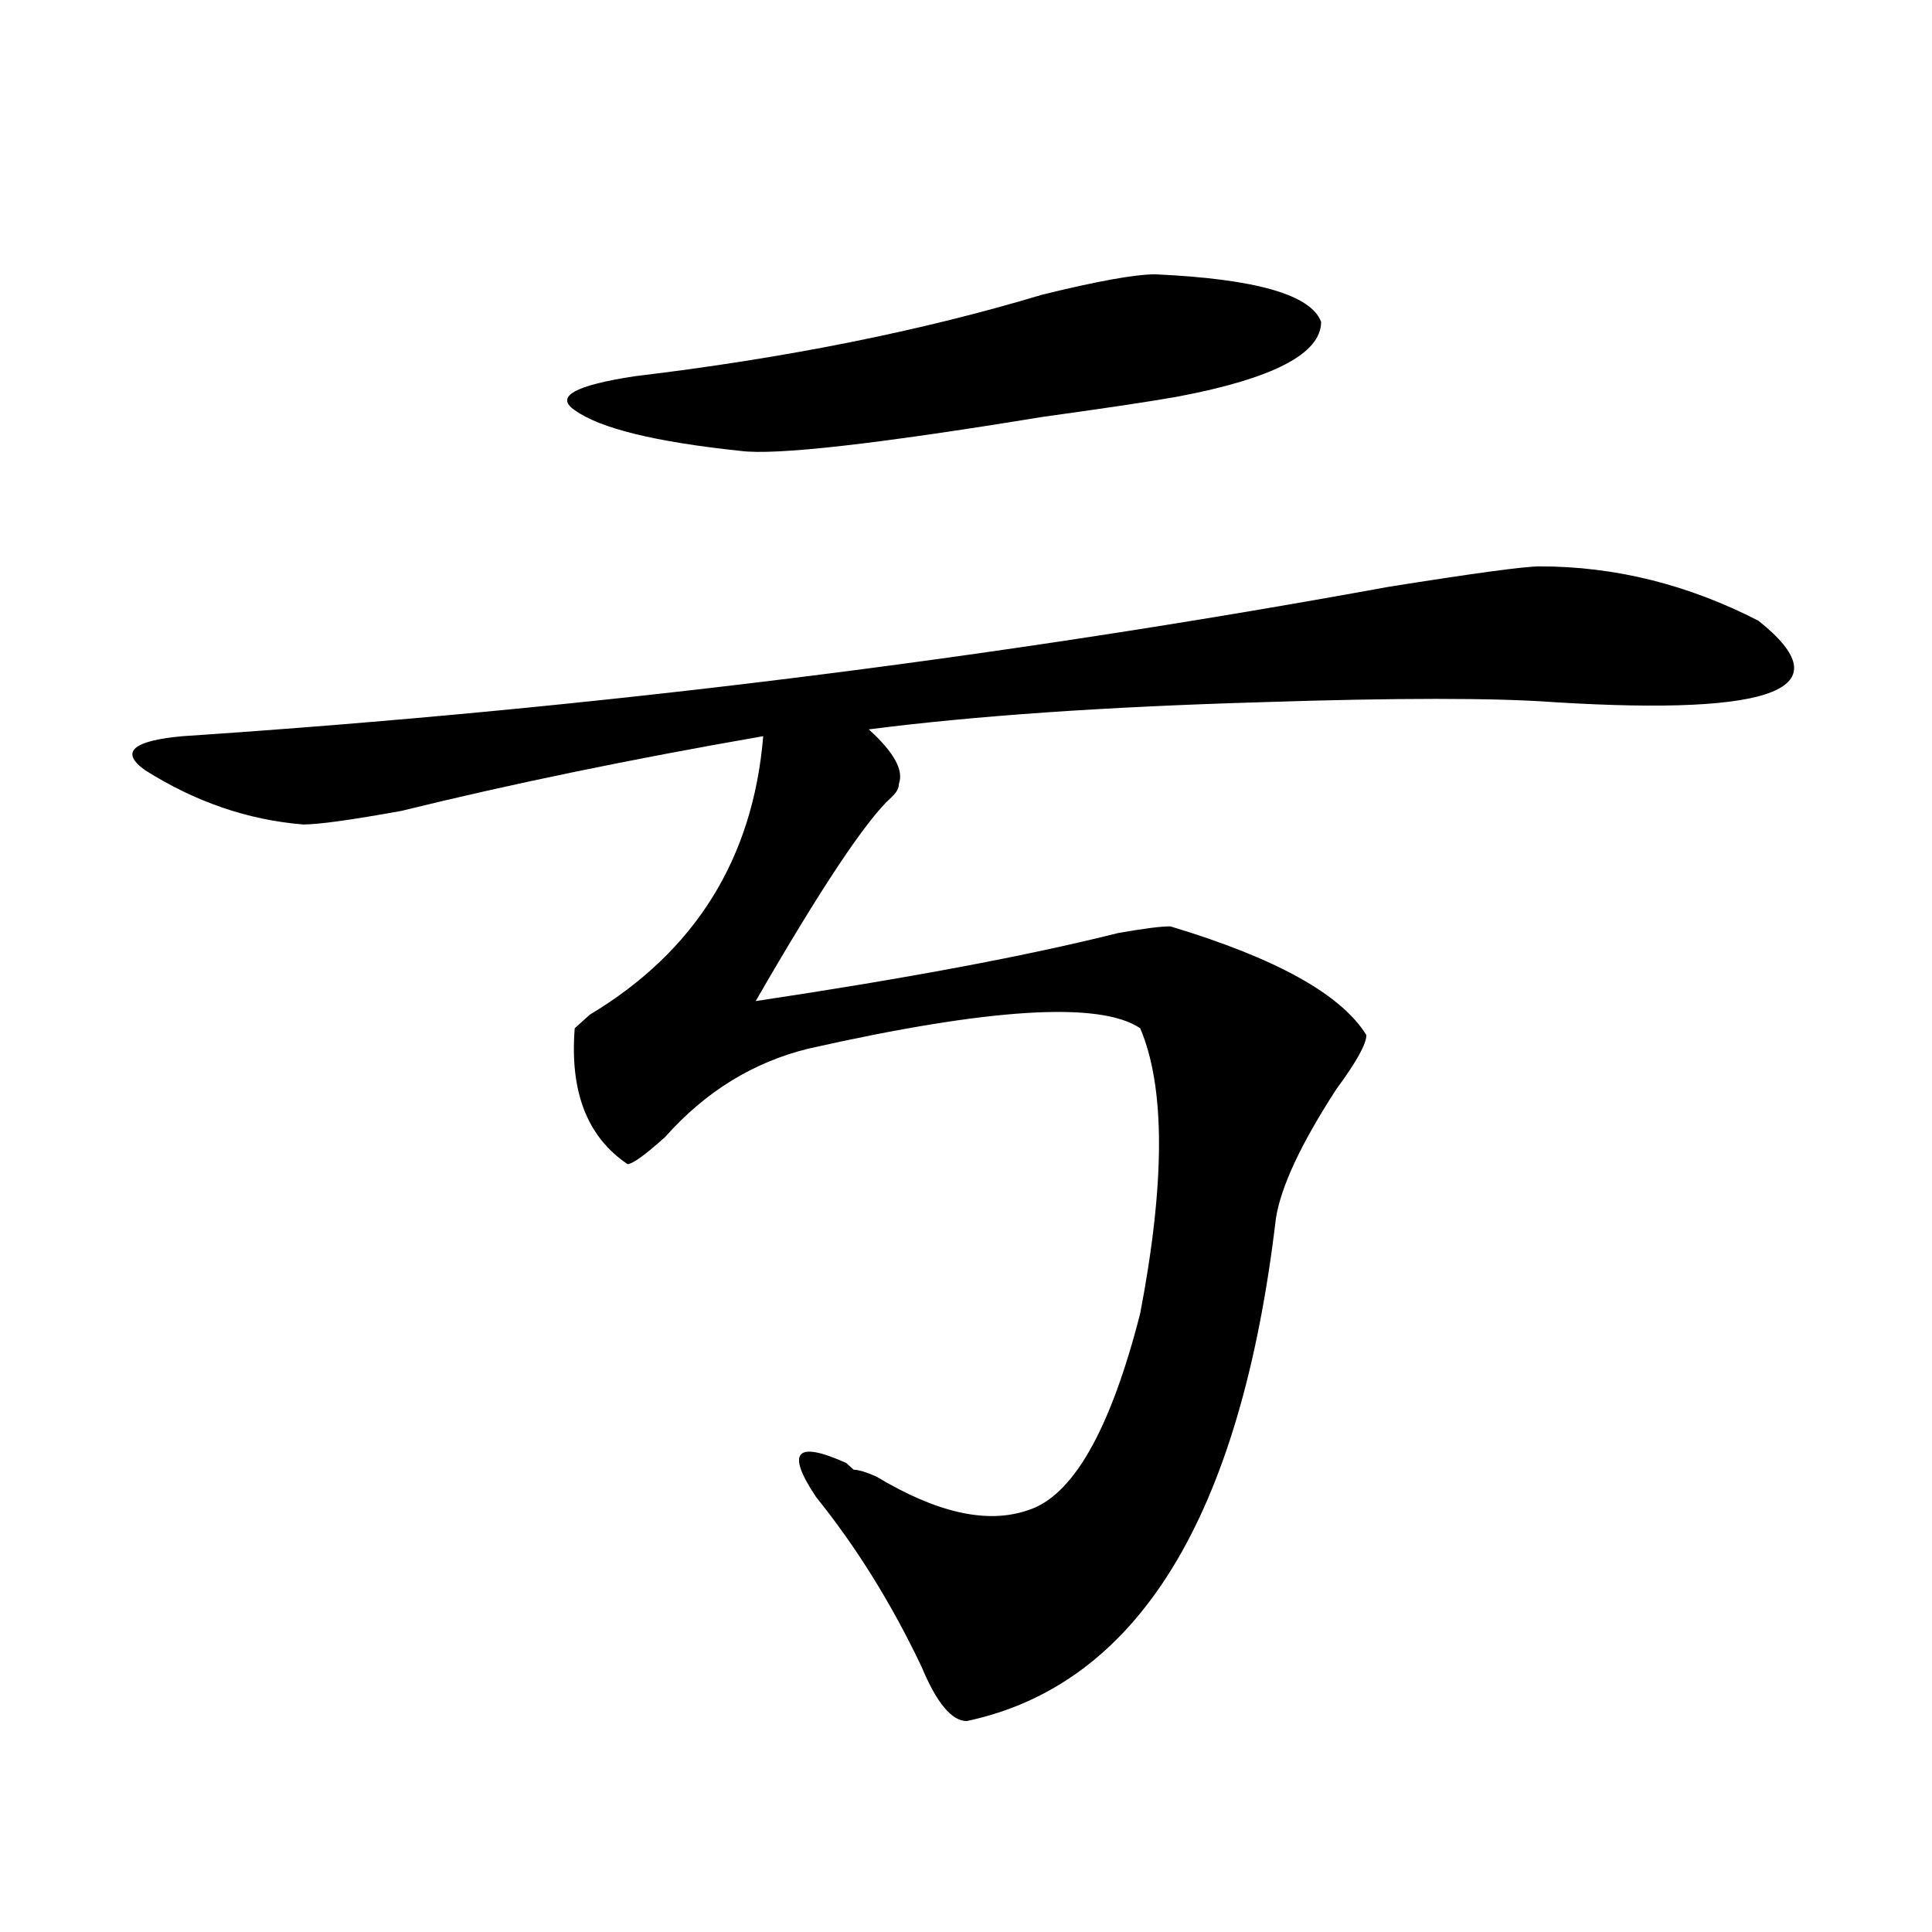
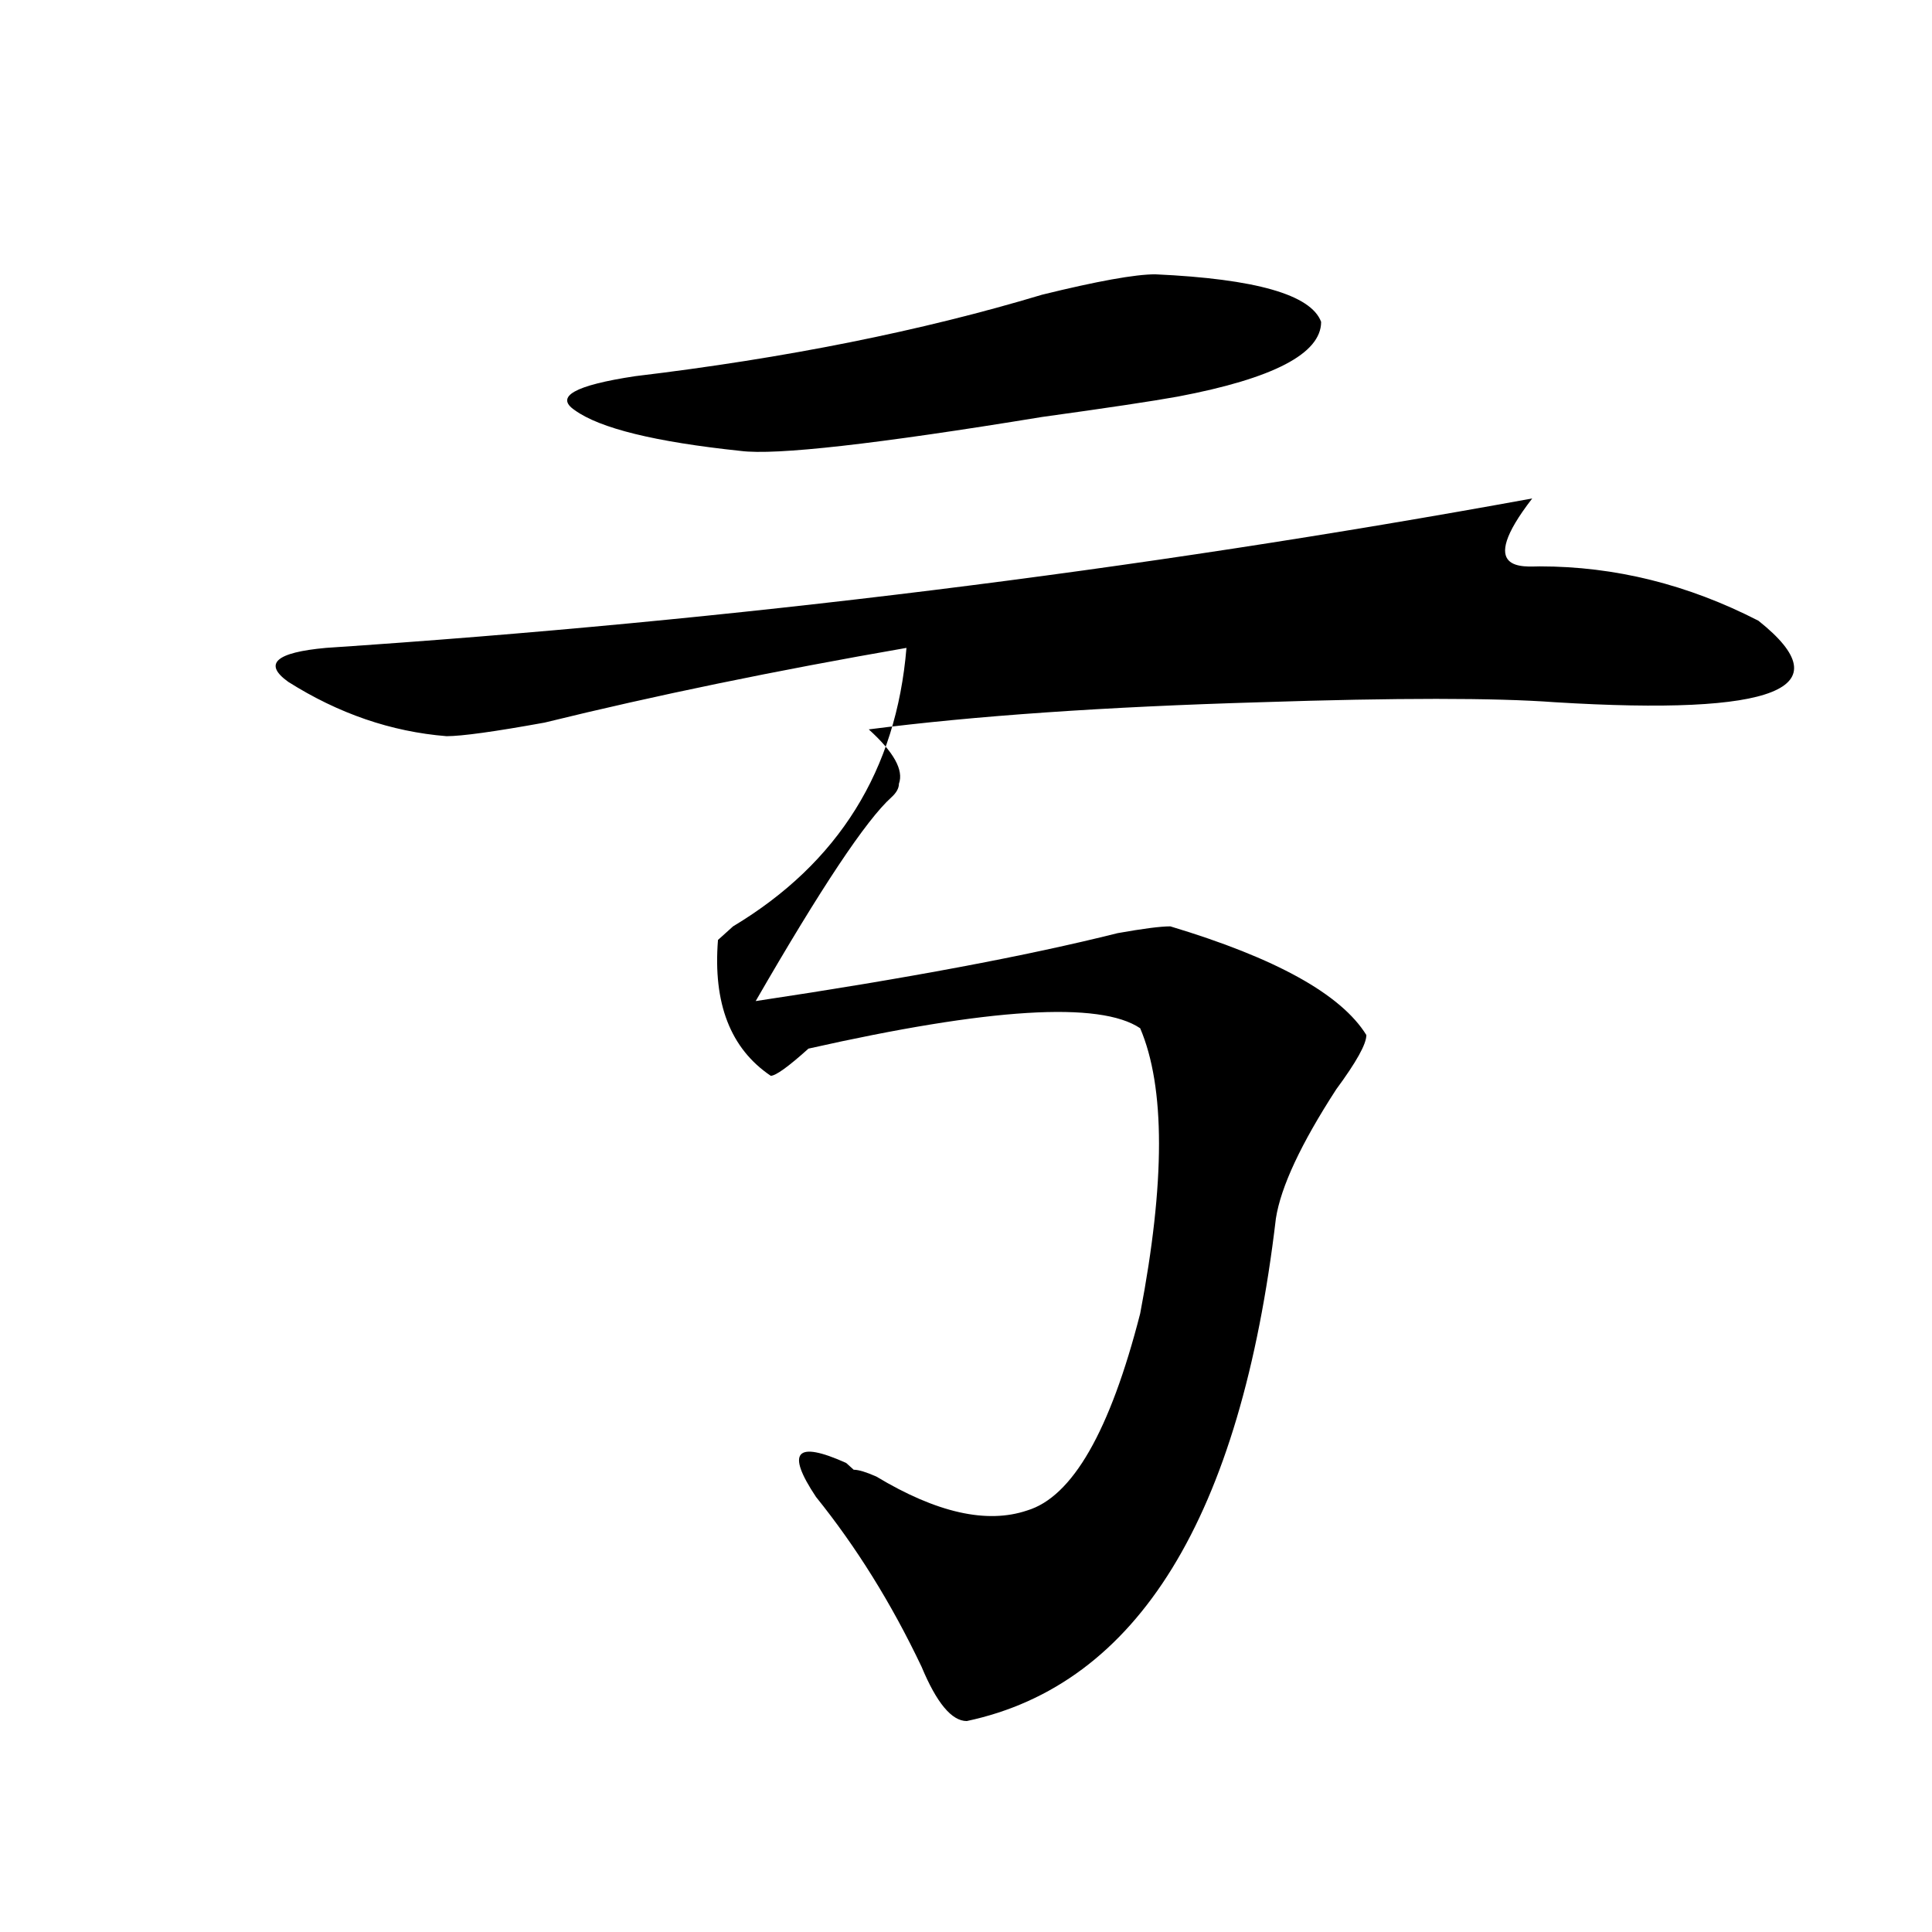
<svg xmlns="http://www.w3.org/2000/svg" version="1.1" id="图层_1" x="0px" y="0px" width="1000px" height="1000px" viewBox="0 0 1000 1000" enable-background="new 0 0 1000 1000" xml:space="preserve">
-   <path d="M796.98,293.156c39.023,0,76.706,9.394,113.168,28.125c44.206,35.156,9.085,49.219-105.363,42.188  c-31.219-2.308-81.949-2.308-152.191,0c-80.669,2.362-148.289,7.031-202.922,14.063c12.987,11.755,18.171,21.094,15.609,28.125  c0,2.362-1.341,4.724-3.902,7.031c-13.048,11.755-36.462,46.911-70.242,105.469c78.047-11.7,140.484-23.401,187.313-35.156  c12.987-2.308,22.073-3.516,27.316-3.516c54.633,16.425,88.413,35.156,101.461,56.25c0,4.724-5.243,14.063-15.609,28.125  c-18.231,28.125-28.657,50.427-31.219,66.797c-18.231,154.688-71.583,241.369-159.996,260.156c-7.805,0-15.609-9.394-23.414-28.125  c-15.609-32.85-33.841-62.073-54.633-87.891c-15.609-23.401-10.427-29.278,15.609-17.578l3.902,3.516  c2.562,0,6.464,1.208,11.707,3.516c31.219,18.786,57.194,24.609,78.047,17.578c23.414-7.031,42.926-40.979,58.535-101.953  c12.987-67.95,12.987-117.169,0-147.656c-20.853-14.063-78.047-10.547-171.703,10.547c-28.657,7.031-53.353,22.302-74.145,45.703  c-10.427,9.394-16.95,14.063-19.512,14.063c-20.853-14.063-29.938-37.464-27.316-70.313l7.805-7.031  c54.633-32.794,84.511-80.859,89.754-144.141c-67.681,11.755-130.118,24.609-187.313,38.672c-26.036,4.724-42.926,7.031-50.73,7.031  c-28.657-2.308-55.974-11.7-81.949-28.125c-13.048-9.339-6.524-15.216,19.512-17.578c210.727-14.063,418.831-39.825,624.375-77.344  C763.14,296.672,789.176,293.156,796.98,293.156z M597.961,141.984c52.011,2.362,80.608,10.547,85.852,24.609  c0,16.425-24.755,29.333-74.145,38.672c-13.048,2.362-36.462,5.878-70.242,10.547c-85.852,14.063-137.923,19.94-156.094,17.578  c-44.267-4.669-72.864-11.7-85.852-21.094c-10.427-7.031,0-12.854,31.219-17.578c78.047-9.339,148.289-23.401,210.727-42.188  C568.022,145.5,587.534,141.984,597.961,141.984z" />
+   <path d="M796.98,293.156c39.023,0,76.706,9.394,113.168,28.125c44.206,35.156,9.085,49.219-105.363,42.188  c-31.219-2.308-81.949-2.308-152.191,0c-80.669,2.362-148.289,7.031-202.922,14.063c12.987,11.755,18.171,21.094,15.609,28.125  c0,2.362-1.341,4.724-3.902,7.031c-13.048,11.755-36.462,46.911-70.242,105.469c78.047-11.7,140.484-23.401,187.313-35.156  c12.987-2.308,22.073-3.516,27.316-3.516c54.633,16.425,88.413,35.156,101.461,56.25c0,4.724-5.243,14.063-15.609,28.125  c-18.231,28.125-28.657,50.427-31.219,66.797c-18.231,154.688-71.583,241.369-159.996,260.156c-7.805,0-15.609-9.394-23.414-28.125  c-15.609-32.85-33.841-62.073-54.633-87.891c-15.609-23.401-10.427-29.278,15.609-17.578l3.902,3.516  c2.562,0,6.464,1.208,11.707,3.516c31.219,18.786,57.194,24.609,78.047,17.578c23.414-7.031,42.926-40.979,58.535-101.953  c12.987-67.95,12.987-117.169,0-147.656c-20.853-14.063-78.047-10.547-171.703,10.547c-10.427,9.394-16.95,14.063-19.512,14.063c-20.853-14.063-29.938-37.464-27.316-70.313l7.805-7.031  c54.633-32.794,84.511-80.859,89.754-144.141c-67.681,11.755-130.118,24.609-187.313,38.672c-26.036,4.724-42.926,7.031-50.73,7.031  c-28.657-2.308-55.974-11.7-81.949-28.125c-13.048-9.339-6.524-15.216,19.512-17.578c210.727-14.063,418.831-39.825,624.375-77.344  C763.14,296.672,789.176,293.156,796.98,293.156z M597.961,141.984c52.011,2.362,80.608,10.547,85.852,24.609  c0,16.425-24.755,29.333-74.145,38.672c-13.048,2.362-36.462,5.878-70.242,10.547c-85.852,14.063-137.923,19.94-156.094,17.578  c-44.267-4.669-72.864-11.7-85.852-21.094c-10.427-7.031,0-12.854,31.219-17.578c78.047-9.339,148.289-23.401,210.727-42.188  C568.022,145.5,587.534,141.984,597.961,141.984z" />
</svg>